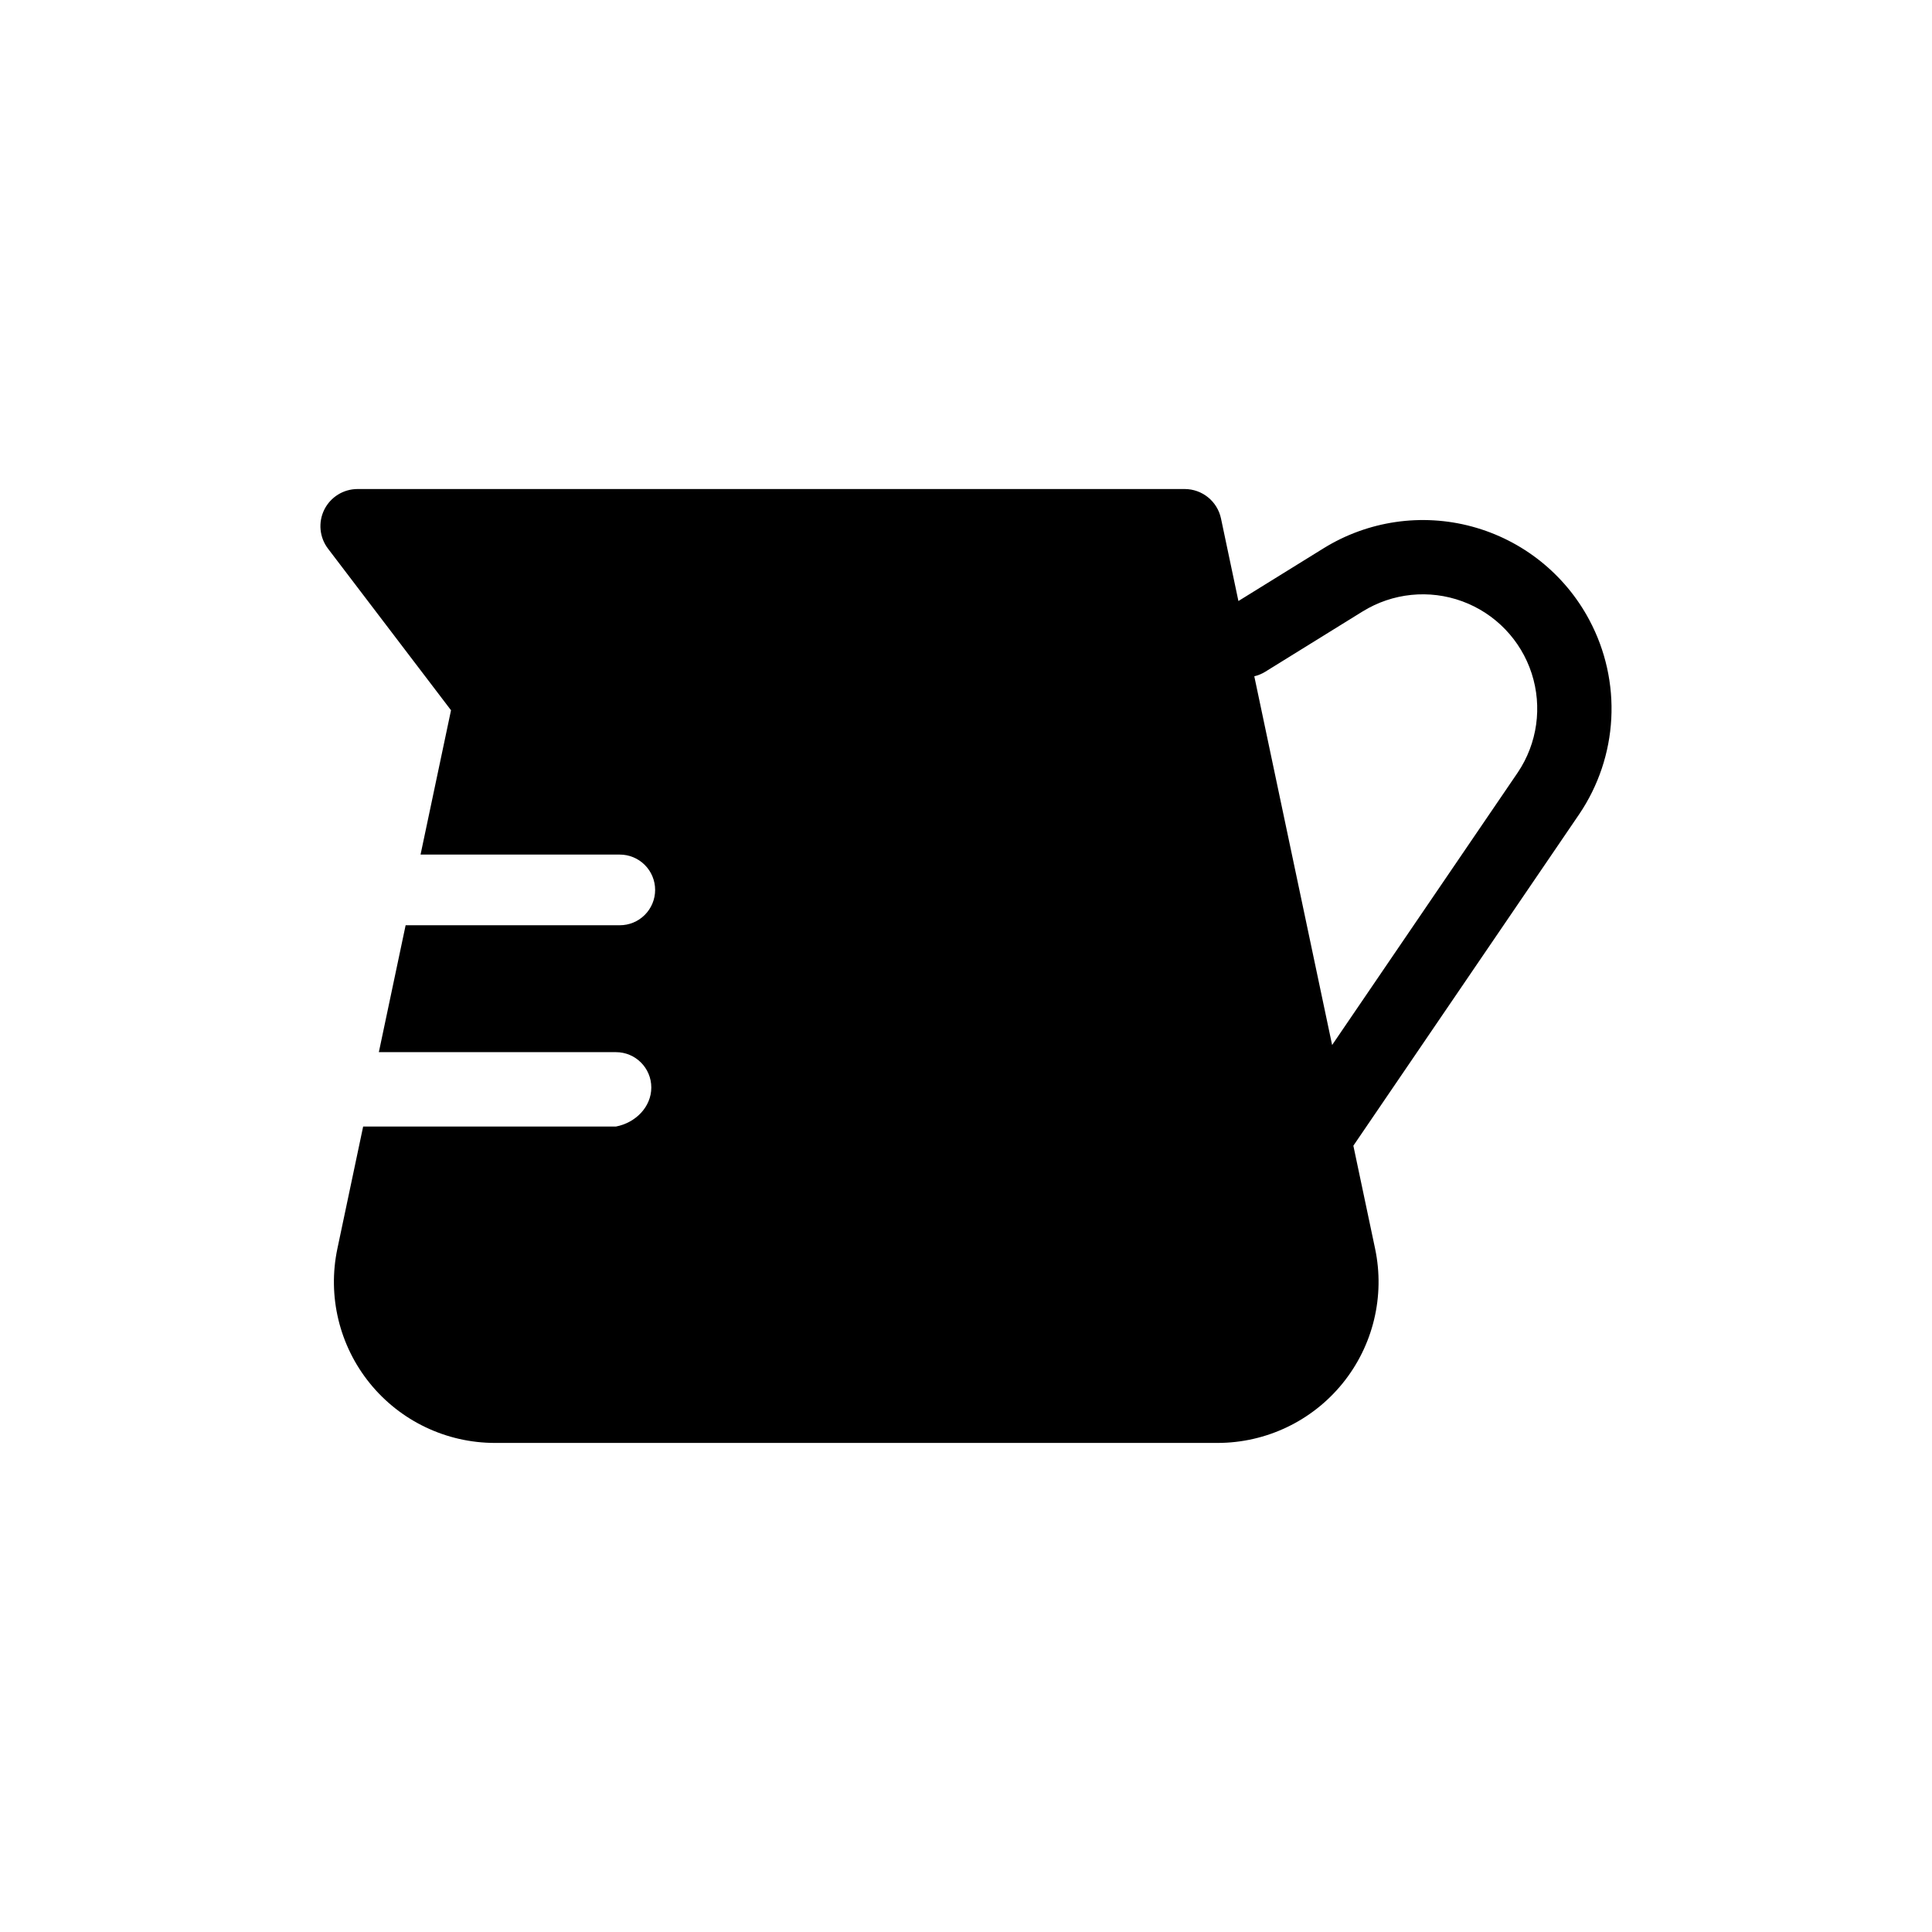
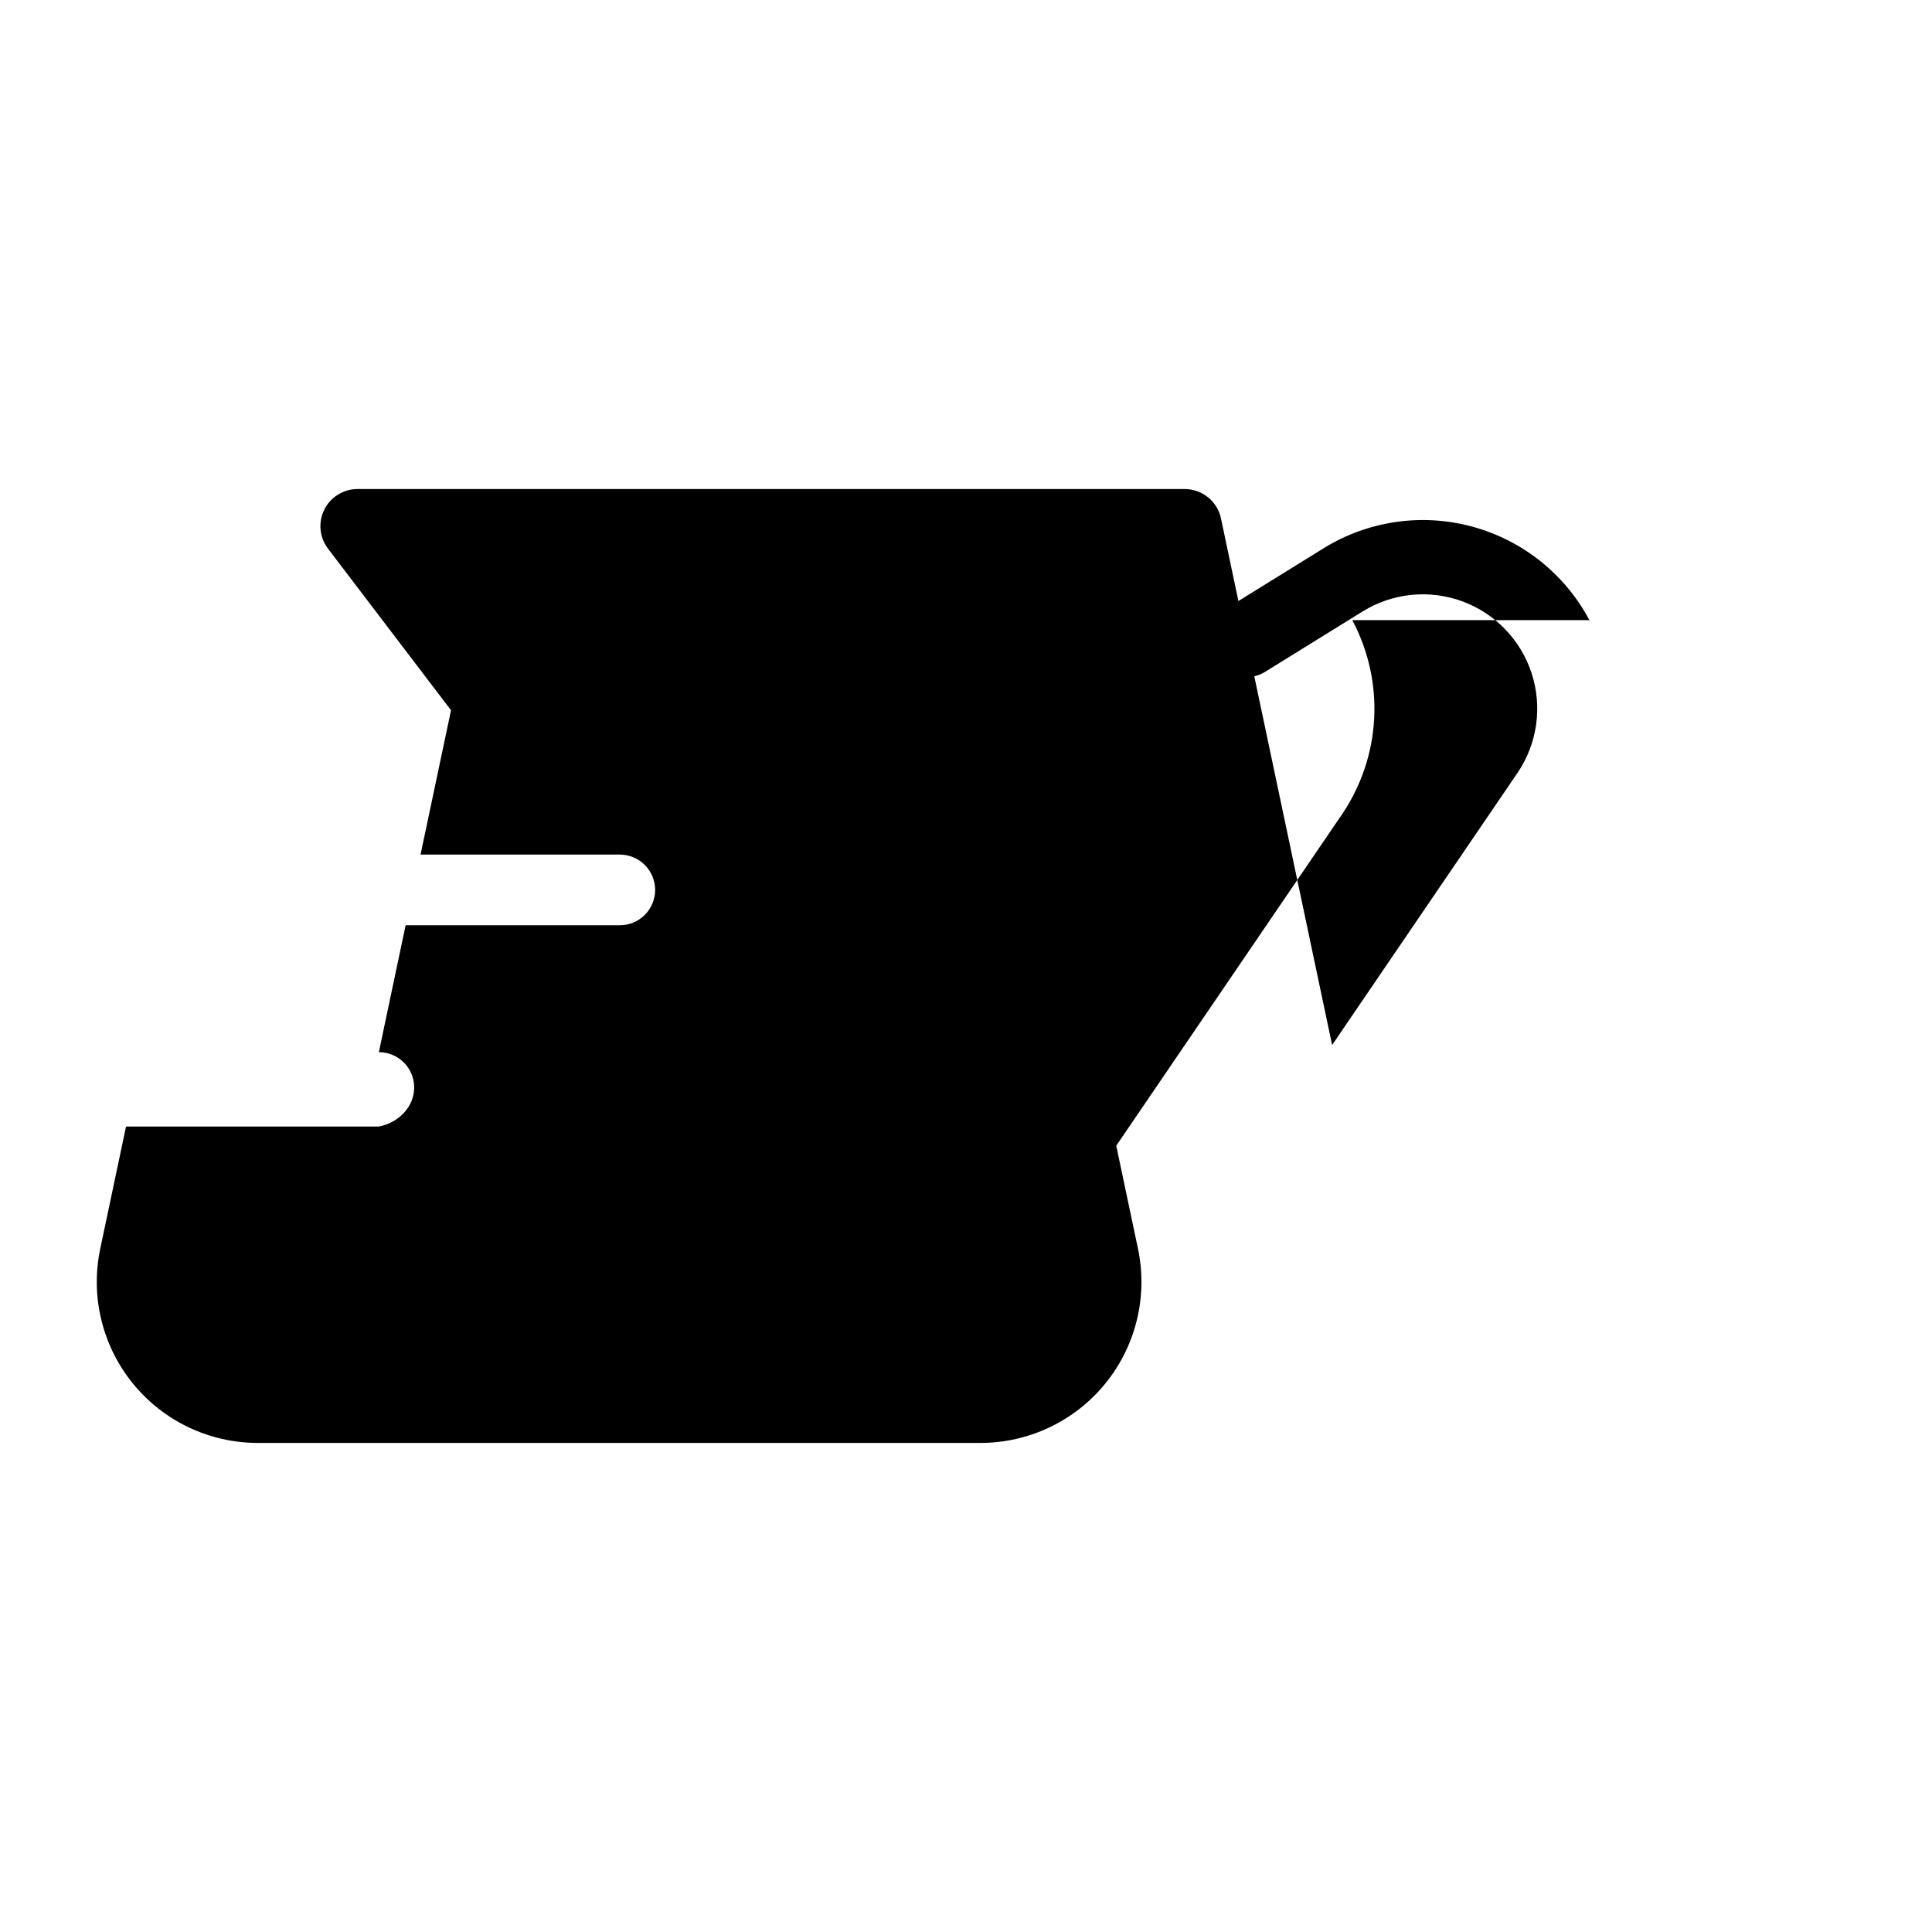
<svg xmlns="http://www.w3.org/2000/svg" fill="#000000" width="800px" height="800px" version="1.1" viewBox="144 144 512 512">
-   <path d="m565.21 308.34c-6.492-12.211-17.75-21.188-31.102-24.793-13.348-3.606-27.594-1.52-39.352 5.758l-22.562 13.973-4.617-21.871c-0.961-4.551-4.977-7.809-9.629-7.809h-219.19c-3.742 0-7.156 2.121-8.82 5.469-1.66 3.352-1.277 7.356 0.988 10.332l32.598 42.824-8.074 38.25h52.773c2.488-0.008 4.879 0.977 6.641 2.734 1.762 1.758 2.754 4.141 2.754 6.629 0 2.492-0.992 4.875-2.754 6.633-1.762 1.758-4.152 2.742-6.641 2.731h-56.727l-7.098 33.633h62.84c5.172 0 9.363 4.191 9.363 9.363s-4.191 9.363-9.363 10.348h-67l-6.828 32.359c-2.656 12.586 0.504 25.703 8.609 35.695 8.102 9.992 20.281 15.793 33.148 15.793h191.49c12.863 0 25.043-5.801 33.148-15.793 8.102-9.992 11.266-23.109 8.609-35.695l-5.758-27.277 59.844-87.84c5.09-7.519 8.031-16.281 8.508-25.348 0.477-9.066-1.527-18.09-5.801-26.098zm-18.996 40.395-49.188 72.203-20.625-97.715c1.027-0.242 2.004-0.648 2.902-1.203l25.812-15.984v0.004c7.918-4.902 17.652-5.894 26.395-2.688 8.742 3.207 15.527 10.254 18.398 19.113 2.867 8.859 1.508 18.547-3.695 26.27z" />
+   <path d="m565.21 308.34c-6.492-12.211-17.75-21.188-31.102-24.793-13.348-3.606-27.594-1.52-39.352 5.758l-22.562 13.973-4.617-21.871c-0.961-4.551-4.977-7.809-9.629-7.809h-219.19c-3.742 0-7.156 2.121-8.82 5.469-1.66 3.352-1.277 7.356 0.988 10.332l32.598 42.824-8.074 38.25h52.773c2.488-0.008 4.879 0.977 6.641 2.734 1.762 1.758 2.754 4.141 2.754 6.629 0 2.492-0.992 4.875-2.754 6.633-1.762 1.758-4.152 2.742-6.641 2.731h-56.727l-7.098 33.633c5.172 0 9.363 4.191 9.363 9.363s-4.191 9.363-9.363 10.348h-67l-6.828 32.359c-2.656 12.586 0.504 25.703 8.609 35.695 8.102 9.992 20.281 15.793 33.148 15.793h191.49c12.863 0 25.043-5.801 33.148-15.793 8.102-9.992 11.266-23.109 8.609-35.695l-5.758-27.277 59.844-87.84c5.09-7.519 8.031-16.281 8.508-25.348 0.477-9.066-1.527-18.09-5.801-26.098zm-18.996 40.395-49.188 72.203-20.625-97.715c1.027-0.242 2.004-0.648 2.902-1.203l25.812-15.984v0.004c7.918-4.902 17.652-5.894 26.395-2.688 8.742 3.207 15.527 10.254 18.398 19.113 2.867 8.859 1.508 18.547-3.695 26.27z" />
</svg>